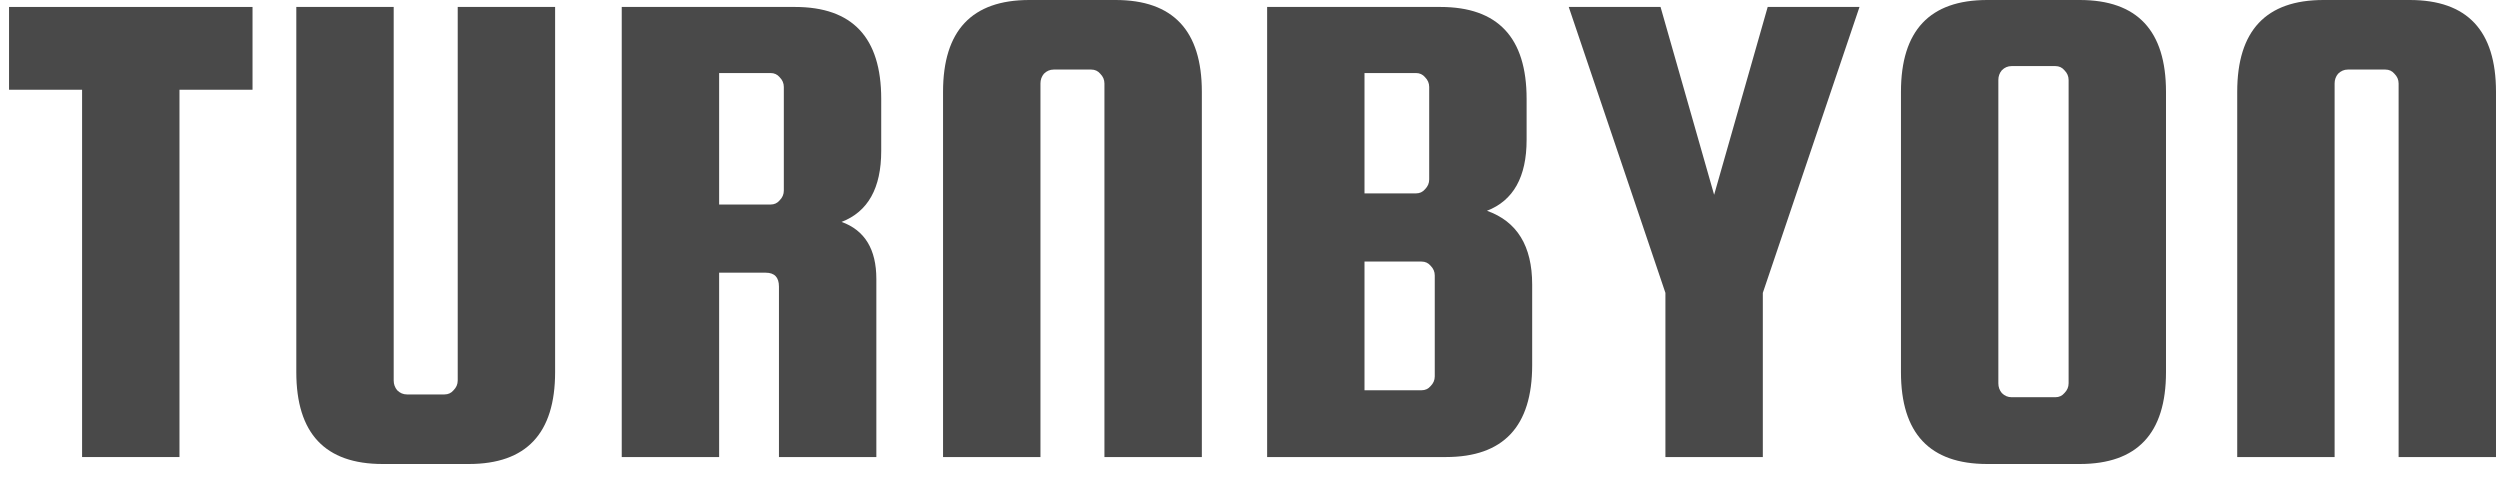
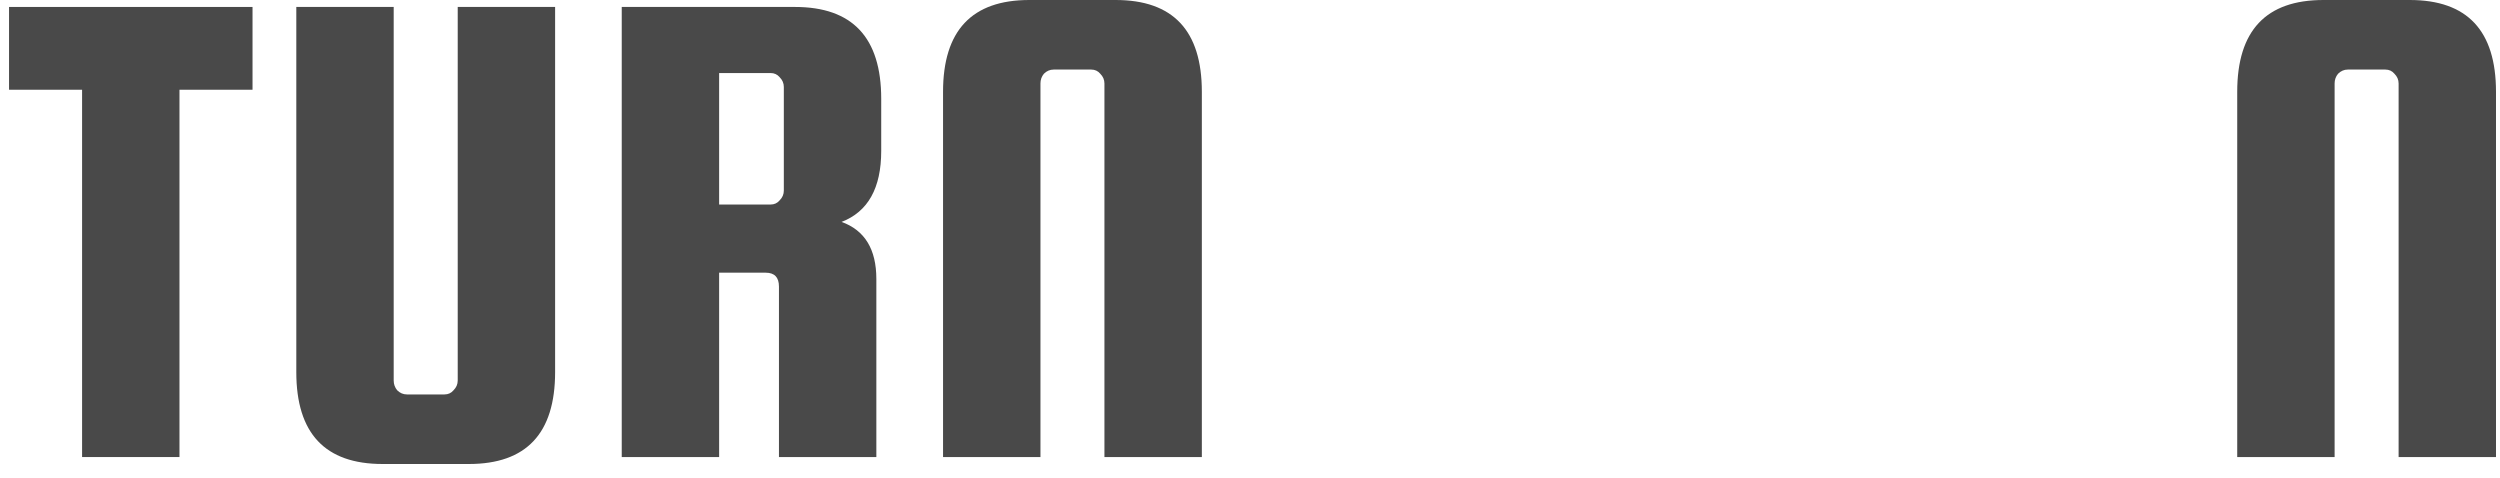
<svg xmlns="http://www.w3.org/2000/svg" width="115" height="22" viewBox="0 0 115 22" fill="none">
  <path d="M0.416 4.128V0.32H11.616V4.128H8.256V21.024H3.776V4.128H0.416Z" fill="#494949" />
  <path d="M21.055 0.32H25.535V17.12C25.535 19.936 24.212 21.344 21.567 21.344H17.599C14.953 21.344 13.63 19.936 13.63 17.12V0.32H18.11V17.504C18.11 17.675 18.164 17.824 18.27 17.952C18.398 18.08 18.548 18.144 18.718 18.144H20.447C20.617 18.144 20.756 18.08 20.863 17.952C20.991 17.824 21.055 17.675 21.055 17.504V0.32Z" fill="#494949" />
  <path d="M33.08 12.544V21.024H28.6V0.32H36.568C39.213 0.32 40.536 1.728 40.536 4.544V6.944C40.536 8.651 39.928 9.739 38.712 10.208C39.779 10.592 40.312 11.467 40.312 12.832V21.024H35.832V13.184C35.832 12.757 35.629 12.544 35.224 12.544H33.08ZM33.08 3.36V9.408H35.448C35.619 9.408 35.757 9.344 35.864 9.216C35.992 9.088 36.056 8.939 36.056 8.768V4C36.056 3.829 35.992 3.68 35.864 3.552C35.757 3.424 35.619 3.36 35.448 3.36H33.08Z" fill="#494949" />
  <path d="M55.285 21.024H50.804V3.84C50.804 3.669 50.74 3.52 50.612 3.392C50.506 3.264 50.367 3.2 50.197 3.2H48.468C48.298 3.2 48.148 3.264 48.02 3.392C47.914 3.52 47.861 3.669 47.861 3.84V21.024H43.38V4.224C43.38 1.408 44.703 0 47.349 0H51.316C53.962 0 55.285 1.408 55.285 4.224V21.024Z" fill="#494949" />
-   <path d="M68.4 9.696C69.786 10.187 70.48 11.317 70.48 13.088V16.8C70.48 19.616 69.157 21.024 66.511 21.024H58.288V0.32H66.255C68.901 0.32 70.224 1.728 70.224 4.544V6.432C70.224 8.139 69.615 9.227 68.4 9.696ZM65.135 3.36H62.767V8.896H65.135C65.306 8.896 65.445 8.832 65.552 8.704C65.68 8.576 65.743 8.427 65.743 8.256V4C65.743 3.829 65.68 3.68 65.552 3.552C65.445 3.424 65.306 3.36 65.135 3.36ZM65.999 17.312V12.672C65.999 12.501 65.936 12.352 65.808 12.224C65.701 12.096 65.562 12.032 65.391 12.032H62.767V17.952H65.391C65.562 17.952 65.701 17.888 65.808 17.76C65.936 17.632 65.999 17.483 65.999 17.312Z" fill="#494949" />
-   <path d="M85.537 0.32L81.09 13.472V21.024H76.609V13.472L72.162 0.32H76.385L78.85 8.96L81.314 0.32H85.537Z" fill="#494949" />
-   <path d="M99.636 4.224V17.12C99.636 19.936 98.313 21.344 95.668 21.344H91.412C88.766 21.344 87.444 19.936 87.444 17.12V4.224C87.444 1.408 88.766 0 91.412 0H95.668C98.313 0 99.636 1.408 99.636 4.224ZM95.156 17.632V3.68C95.156 3.509 95.092 3.36 94.964 3.232C94.857 3.104 94.718 3.04 94.548 3.04H92.532C92.361 3.04 92.212 3.104 92.084 3.232C91.977 3.36 91.924 3.509 91.924 3.68V17.632C91.924 17.803 91.977 17.952 92.084 18.08C92.212 18.208 92.361 18.272 92.532 18.272H94.548C94.718 18.272 94.857 18.208 94.964 18.08C95.092 17.952 95.156 17.803 95.156 17.632Z" fill="#494949" />
  <path d="M114.816 21.024H110.336V3.84C110.336 3.669 110.272 3.52 110.144 3.392C110.037 3.264 109.898 3.2 109.728 3.2H108C107.829 3.2 107.68 3.264 107.552 3.392C107.445 3.52 107.392 3.669 107.392 3.84V21.024H102.912V4.224C102.912 1.408 104.234 0 106.88 0H110.848C113.493 0 114.816 1.408 114.816 4.224V21.024Z" fill="#494949" />
</svg>